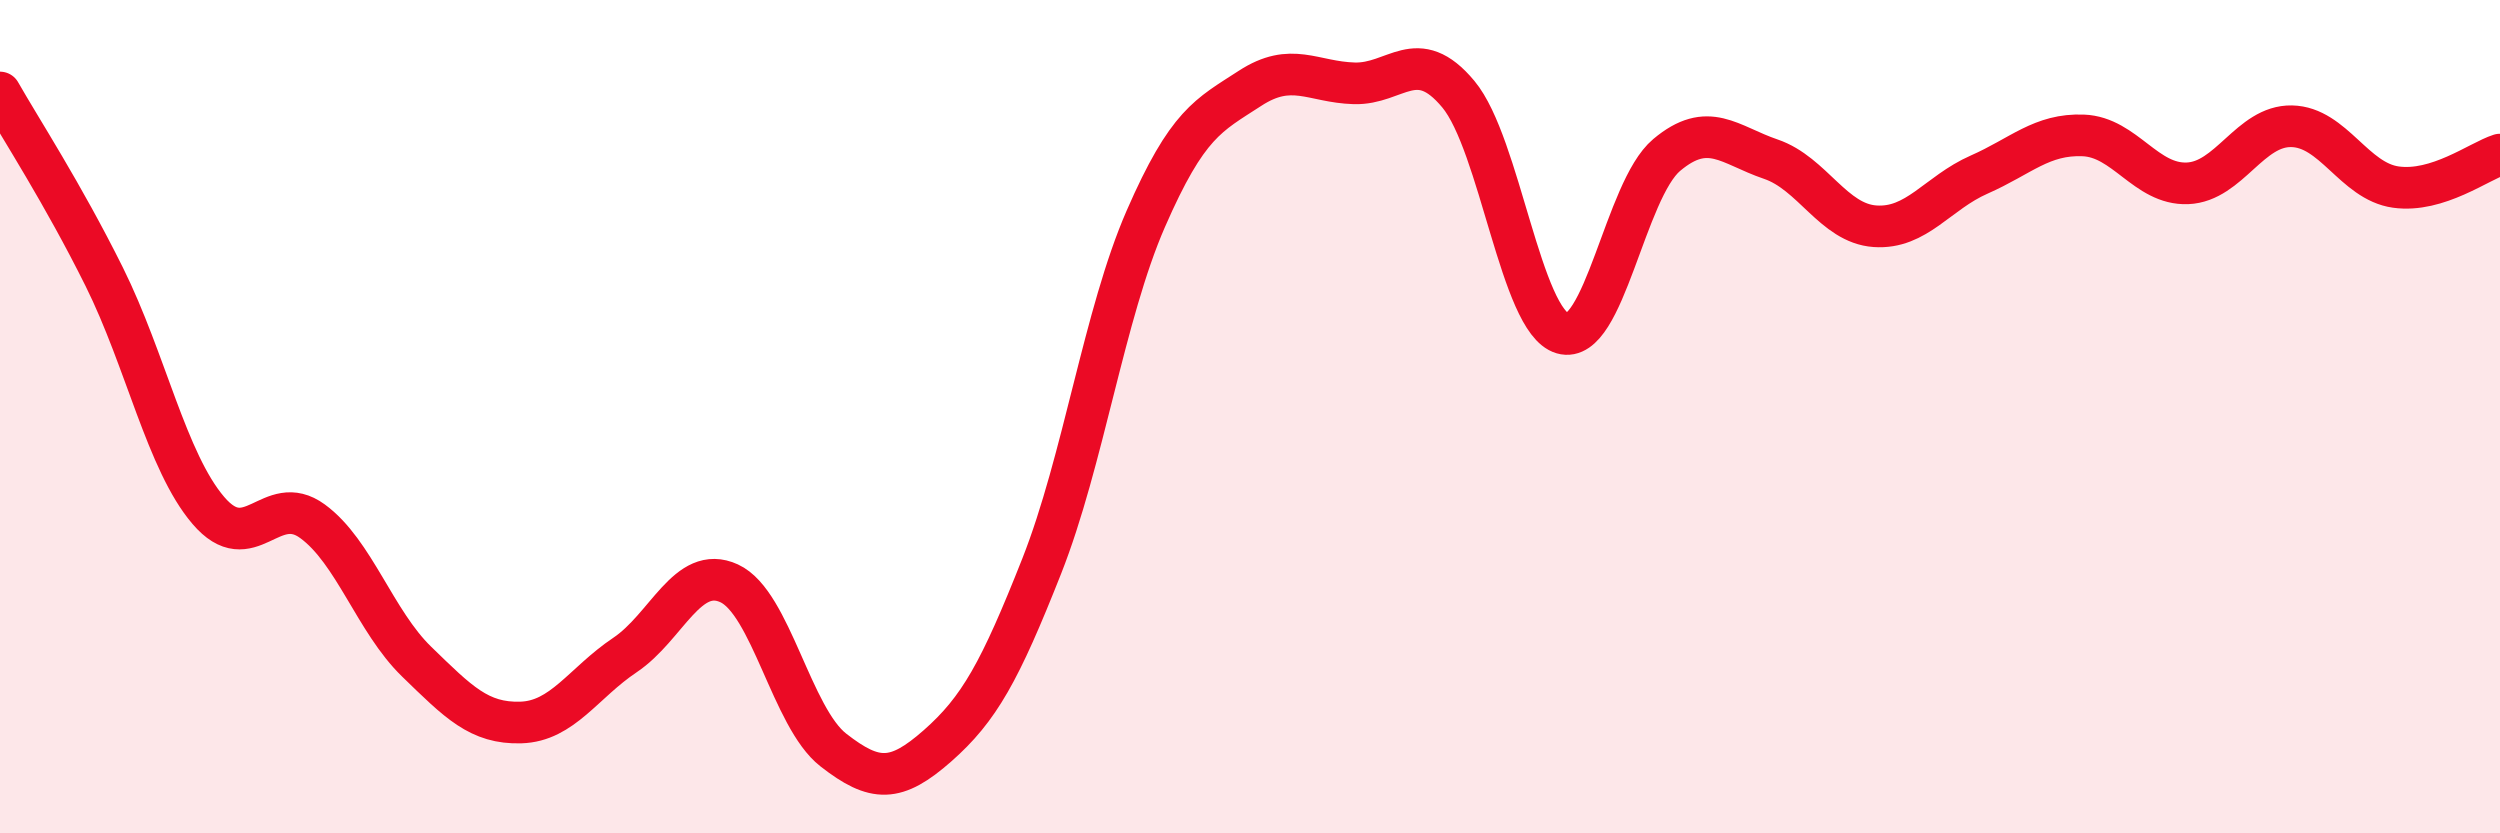
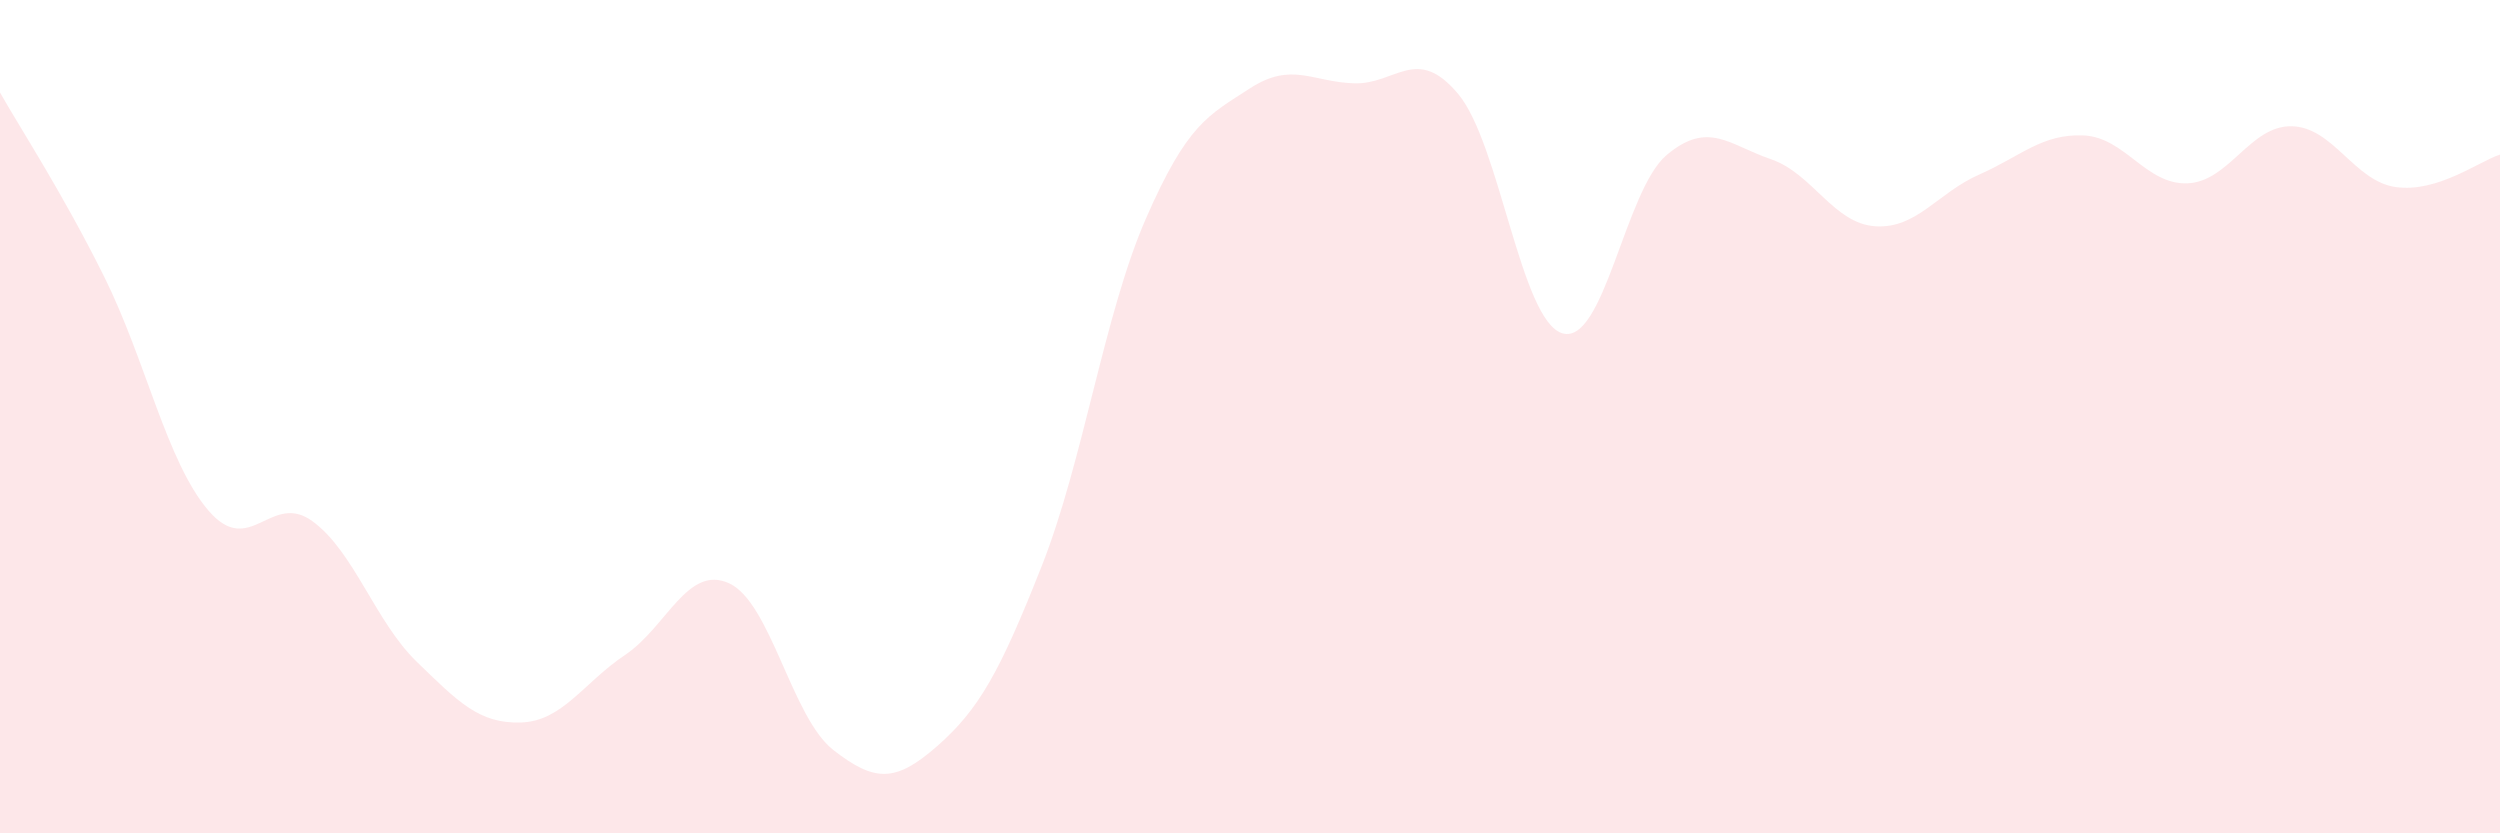
<svg xmlns="http://www.w3.org/2000/svg" width="60" height="20" viewBox="0 0 60 20">
  <path d="M 0,2.22 C 0.5,3.1 1.5,4.63 2.5,6.64 C 3.5,8.65 4,11.08 5,12.25 C 6,13.42 6.5,11.78 7.5,12.51 C 8.5,13.24 9,14.91 10,15.88 C 11,16.85 11.5,17.37 12.5,17.34 C 13.5,17.31 14,16.39 15,15.72 C 16,15.05 16.5,13.54 17.5,14 C 18.5,14.46 19,17.22 20,18 C 21,18.78 21.5,18.78 22.5,17.9 C 23.5,17.02 24,16.12 25,13.59 C 26,11.06 26.5,7.54 27.5,5.25 C 28.5,2.96 29,2.77 30,2.12 C 31,1.47 31.5,1.97 32.5,2 C 33.5,2.03 34,1.06 35,2.26 C 36,3.46 36.5,7.71 37.5,8 C 38.5,8.29 39,4.56 40,3.72 C 41,2.88 41.5,3.48 42.5,3.82 C 43.5,4.16 44,5.36 45,5.43 C 46,5.5 46.5,4.63 47.5,4.19 C 48.5,3.75 49,3.21 50,3.25 C 51,3.29 51.5,4.44 52.5,4.4 C 53.5,4.36 54,3.01 55,3.03 C 56,3.05 56.5,4.35 57.5,4.49 C 58.5,4.63 59.5,3.87 60,3.71L60 20L0 20Z" fill="#EB0A25" opacity="0.1" stroke-linecap="round" stroke-linejoin="round" />
-   <path d="M 0,2.22 C 0.5,3.1 1.5,4.63 2.5,6.64 C 3.5,8.65 4,11.08 5,12.25 C 6,13.42 6.5,11.78 7.5,12.51 C 8.5,13.24 9,14.91 10,15.88 C 11,16.85 11.5,17.37 12.5,17.34 C 13.5,17.31 14,16.39 15,15.72 C 16,15.05 16.5,13.54 17.5,14 C 18.5,14.46 19,17.22 20,18 C 21,18.78 21.5,18.78 22.5,17.9 C 23.5,17.02 24,16.12 25,13.59 C 26,11.06 26.5,7.54 27.5,5.25 C 28.5,2.96 29,2.77 30,2.12 C 31,1.47 31.5,1.97 32.5,2 C 33.5,2.03 34,1.06 35,2.26 C 36,3.46 36.5,7.71 37.5,8 C 38.5,8.29 39,4.56 40,3.72 C 41,2.88 41.5,3.48 42.5,3.82 C 43.5,4.16 44,5.36 45,5.43 C 46,5.5 46.5,4.63 47.5,4.19 C 48.5,3.75 49,3.21 50,3.25 C 51,3.29 51.5,4.44 52.5,4.4 C 53.5,4.36 54,3.01 55,3.03 C 56,3.05 56.5,4.35 57.5,4.49 C 58.5,4.63 59.5,3.87 60,3.71" stroke="#EB0A25" stroke-width="1" fill="none" stroke-linecap="round" stroke-linejoin="round" />
</svg>